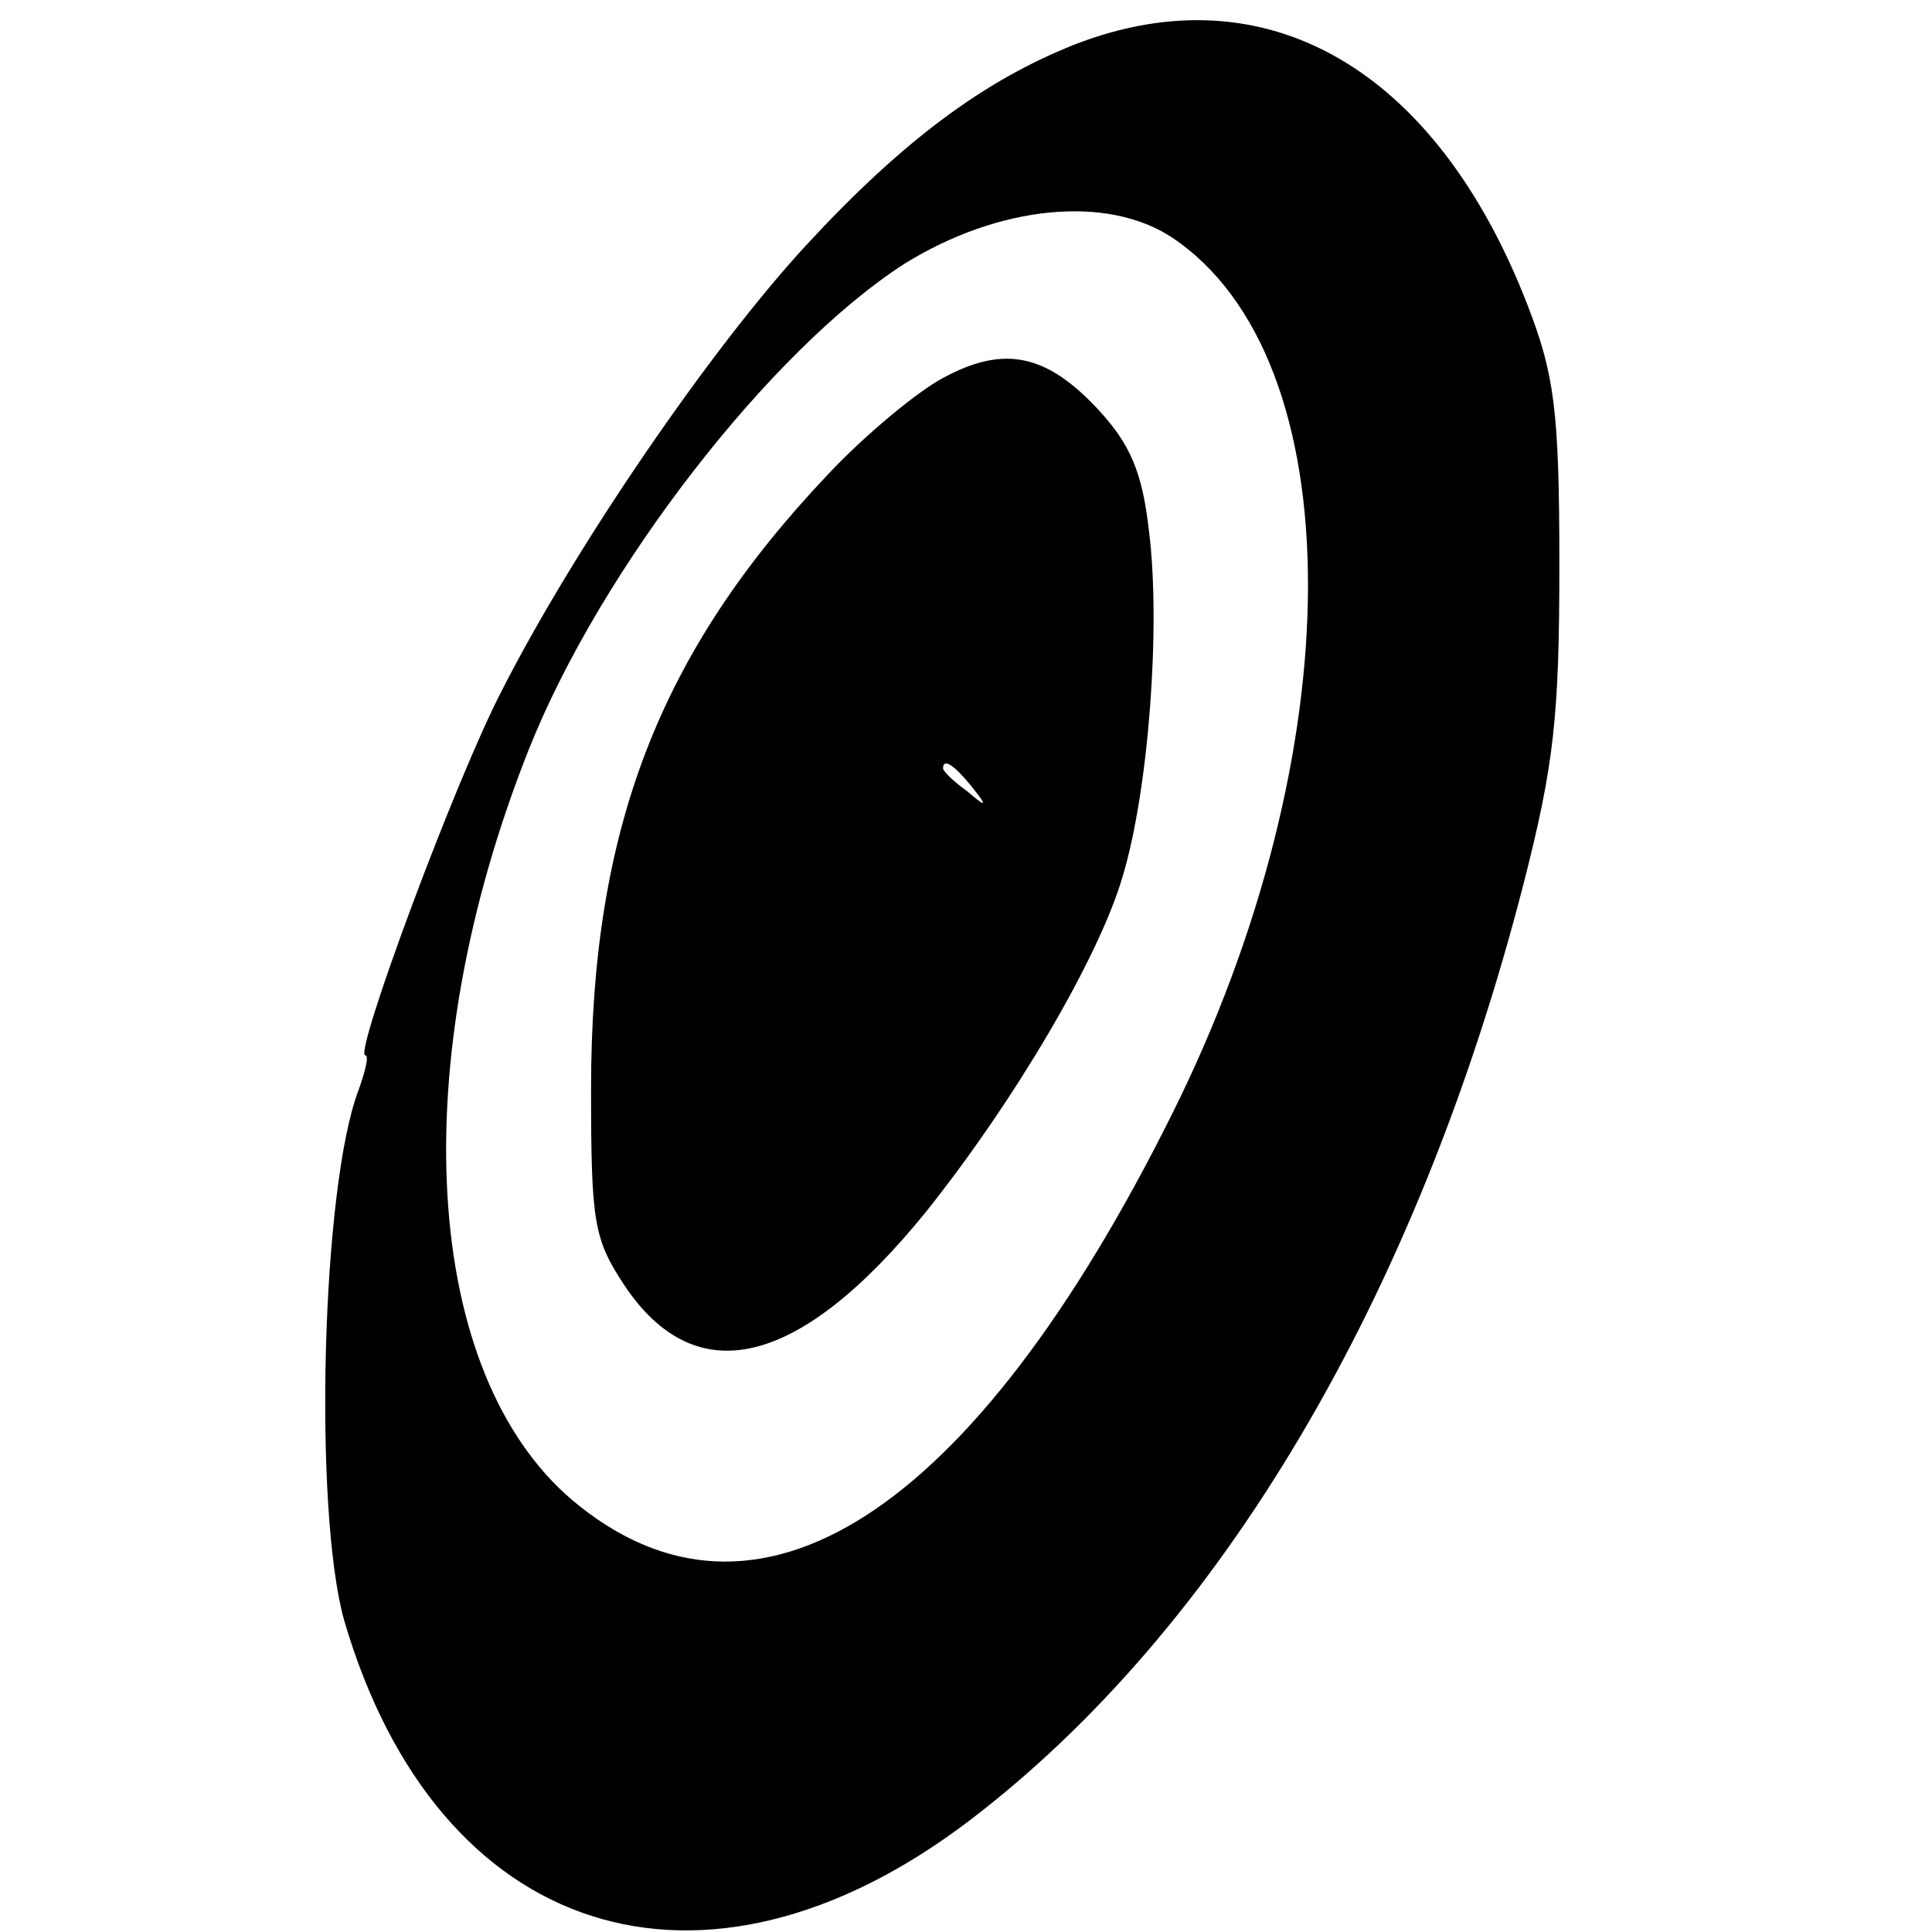
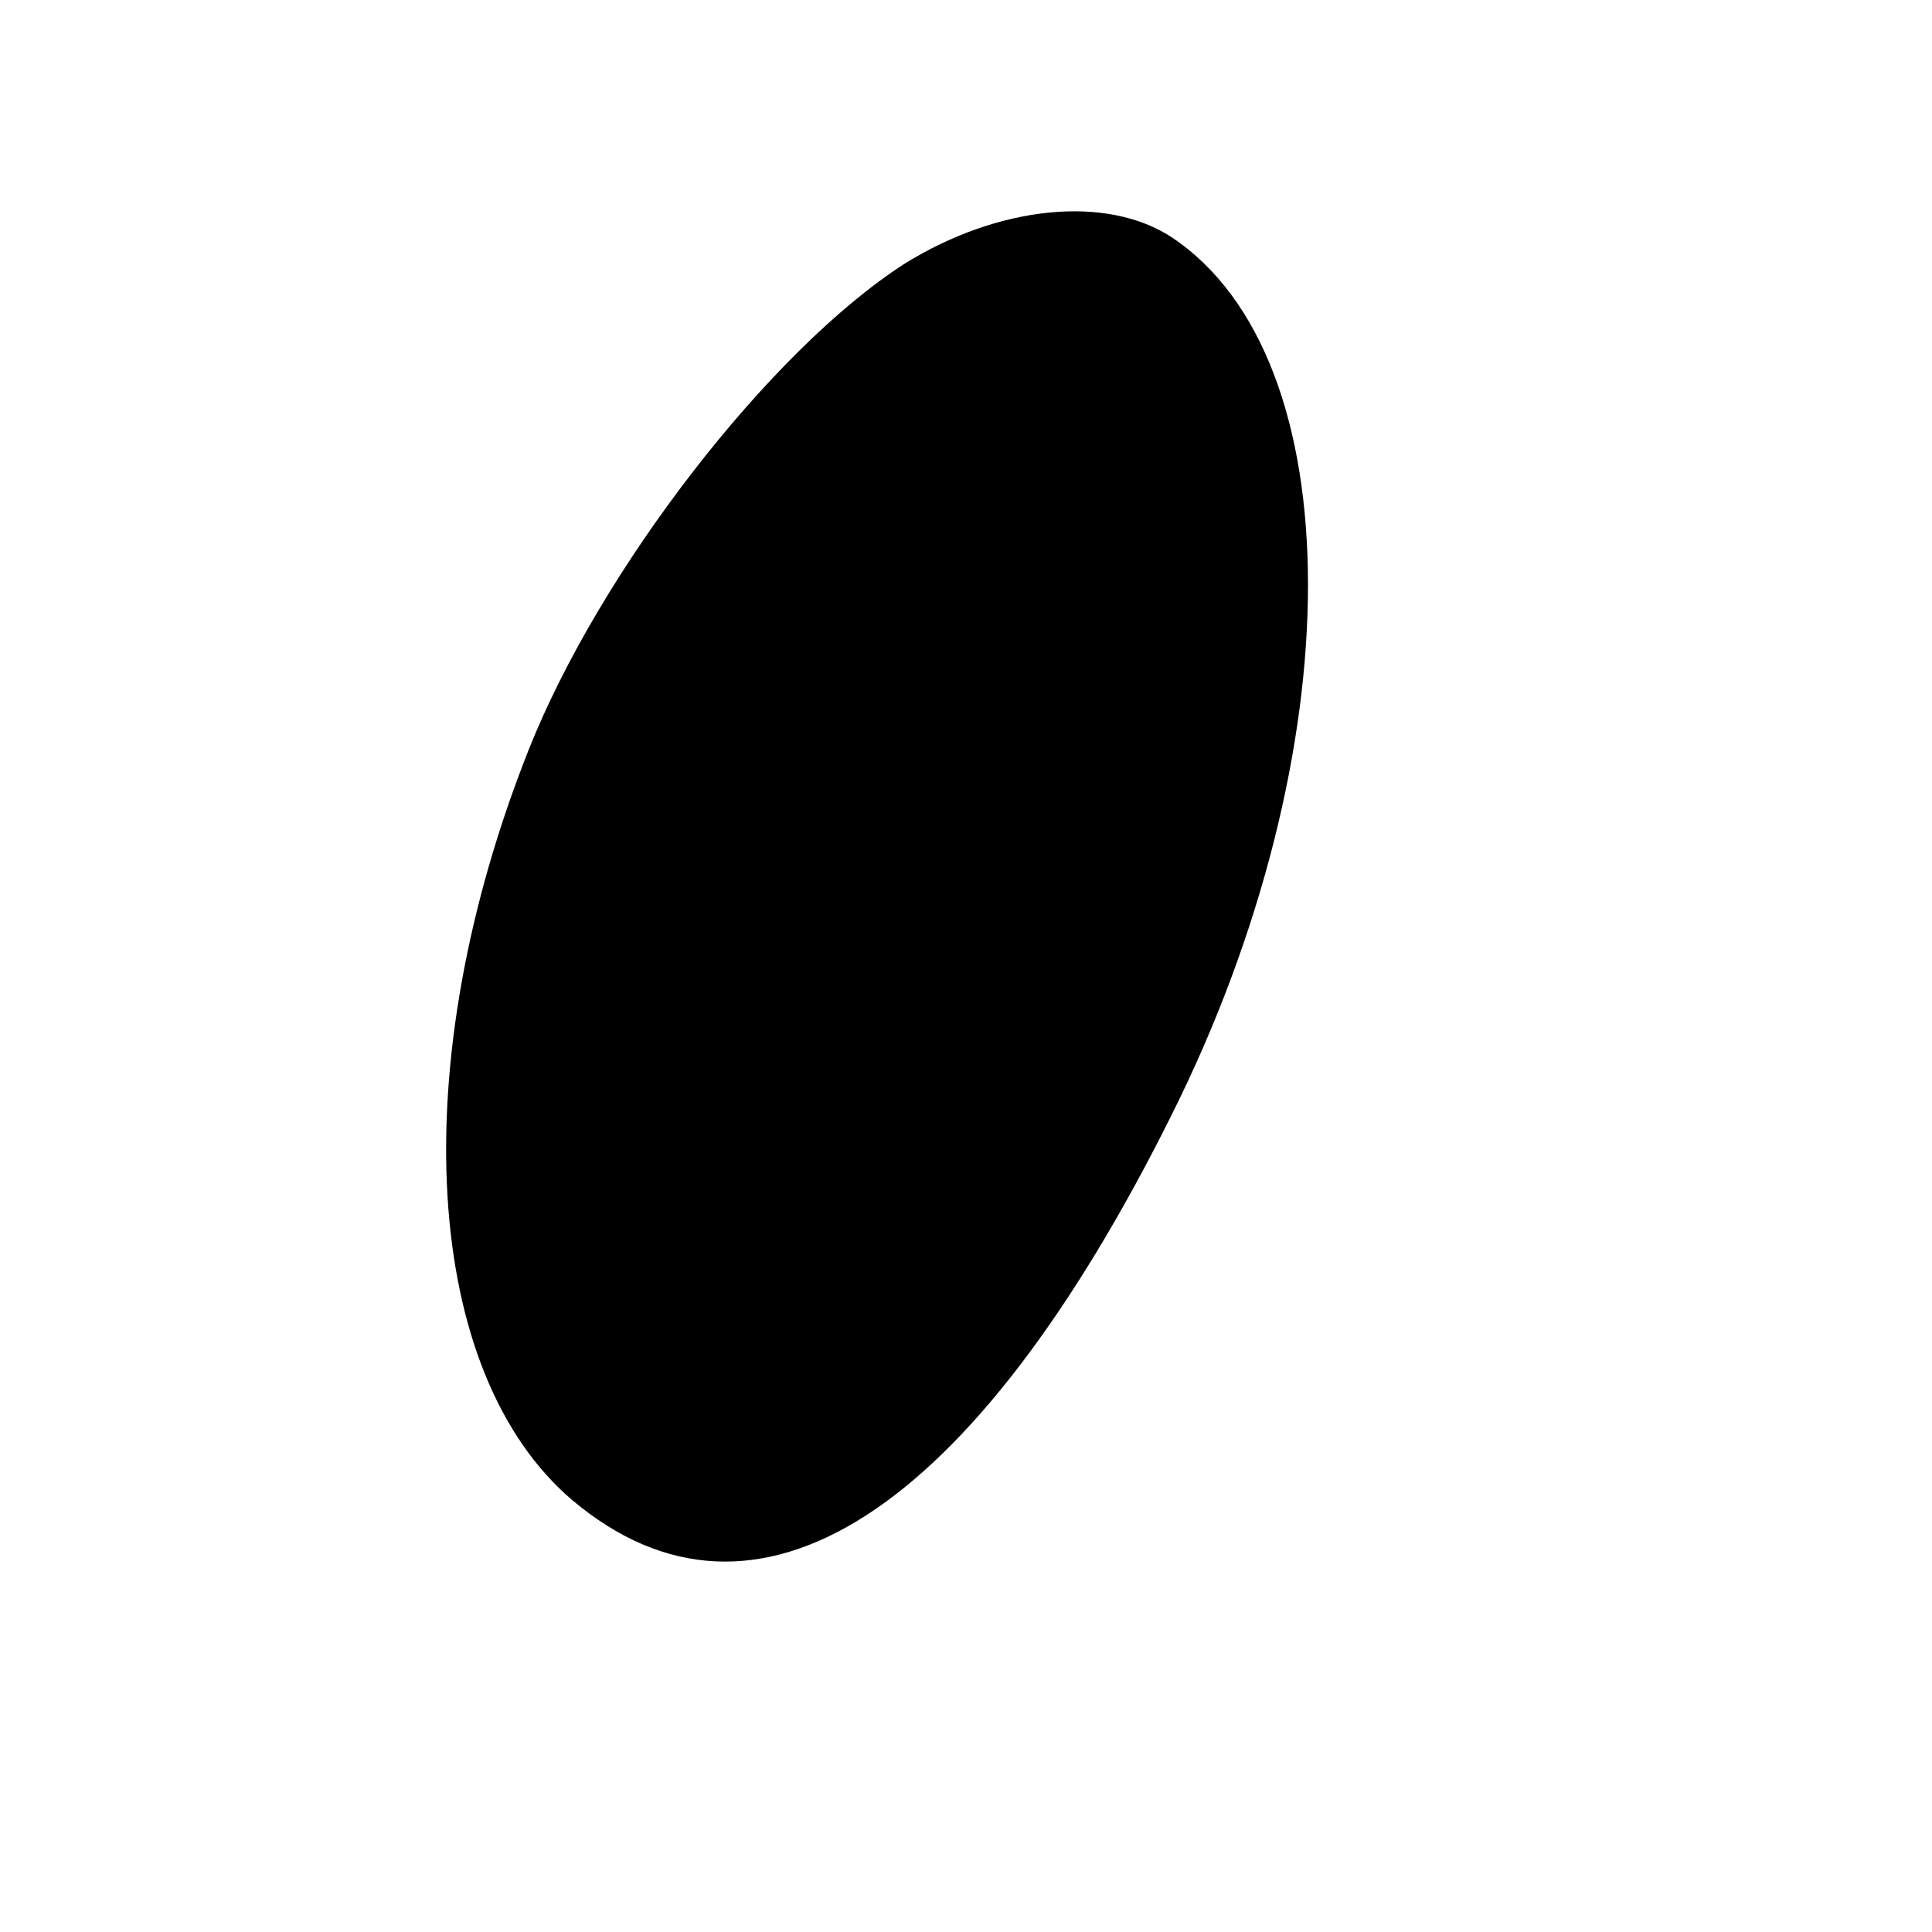
<svg xmlns="http://www.w3.org/2000/svg" version="1.0" width="16pt" height="16pt" viewBox="0 0 16 16" preserveAspectRatio="xMidYMid meet">
  <g transform="translate(0,16) scale(0.011,-0.011)" fill="#000000" stroke="none">
-     <path d="M809 1421 c-68 -27 -129 -72 -202 -151 -72 -78 -174 -227 -229 -335 -35 -67 -112 -275 -103 -275 3 0 0 -12 -5 -26 -28 -73 -34 -316 -11 -399 70 -240 270 -304 471 -151 189 144 337 394 417 705 23 90 27 126 27 241 0 117 -4 143 -24 195 -69 178 -197 252 -341 196z m73 -145 c137 -91 137 -387 0 -661 -150 -301 -313 -406 -451 -290 -113 96 -127 328 -33 565 54 136 182 301 283 366 71 44 152 52 201 20z" />
-     <path d="M710 1170 c-19 -10 -59 -43 -87 -73 -127 -134 -178 -267 -178 -462 0 -101 2 -113 25 -148 54 -81 132 -62 227 55 67 84 130 191 148 252 20 66 29 190 20 261 -5 44 -14 65 -38 91 -39 42 -71 49 -117 24z m21 -307 c13 -16 12 -17 -3 -4 -10 7 -18 15 -18 17 0 8 8 3 21 -13z" />
+     <path d="M809 1421 z m73 -145 c137 -91 137 -387 0 -661 -150 -301 -313 -406 -451 -290 -113 96 -127 328 -33 565 54 136 182 301 283 366 71 44 152 52 201 20z" />
  </g>
</svg>